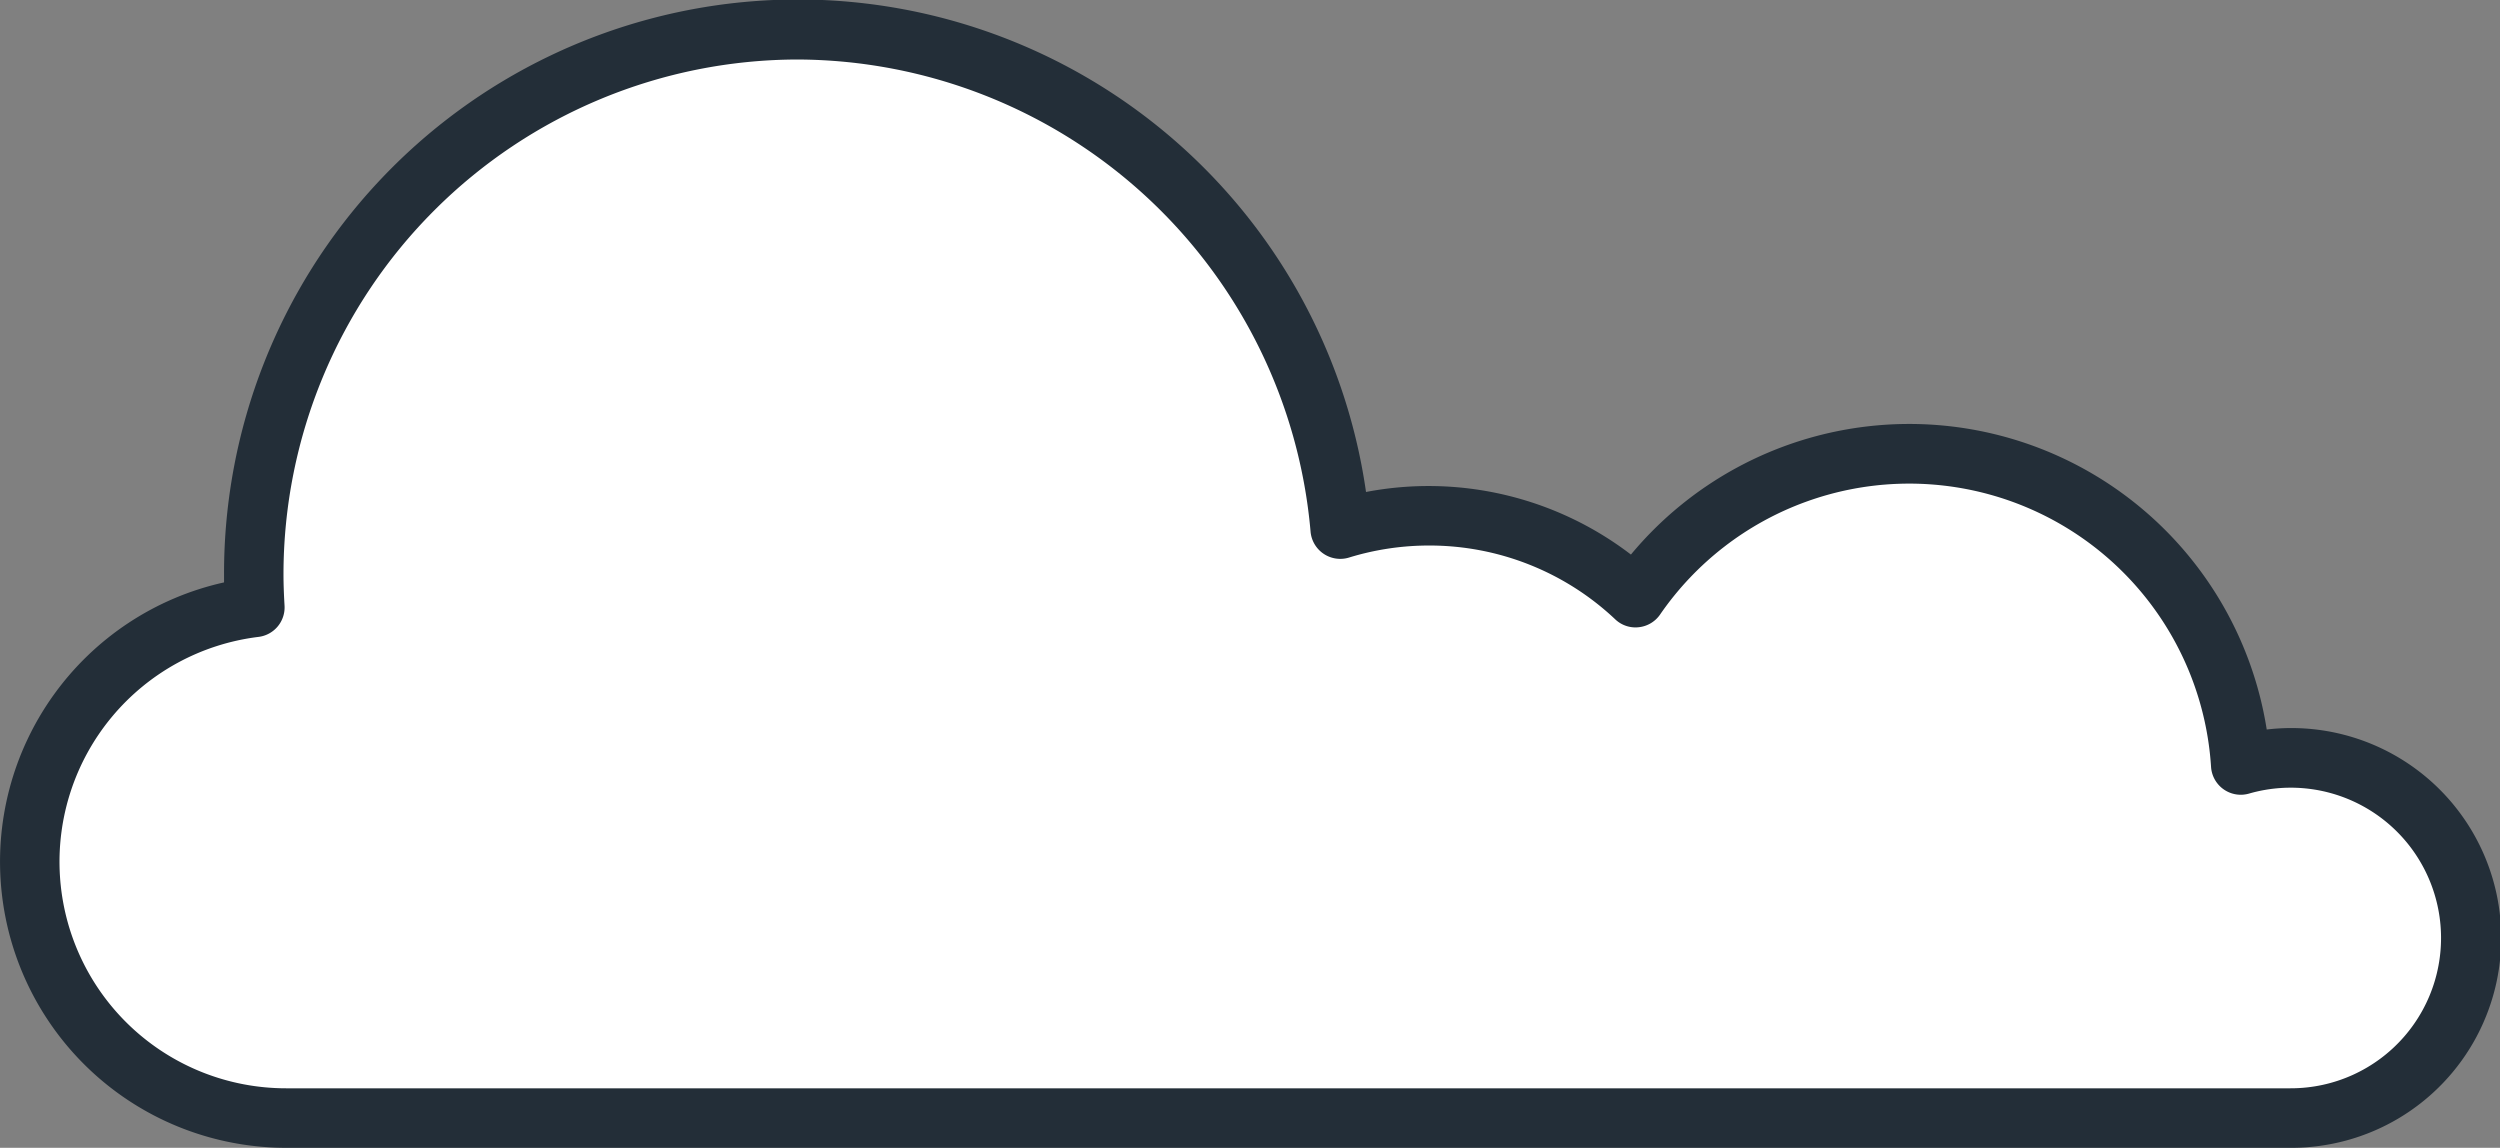
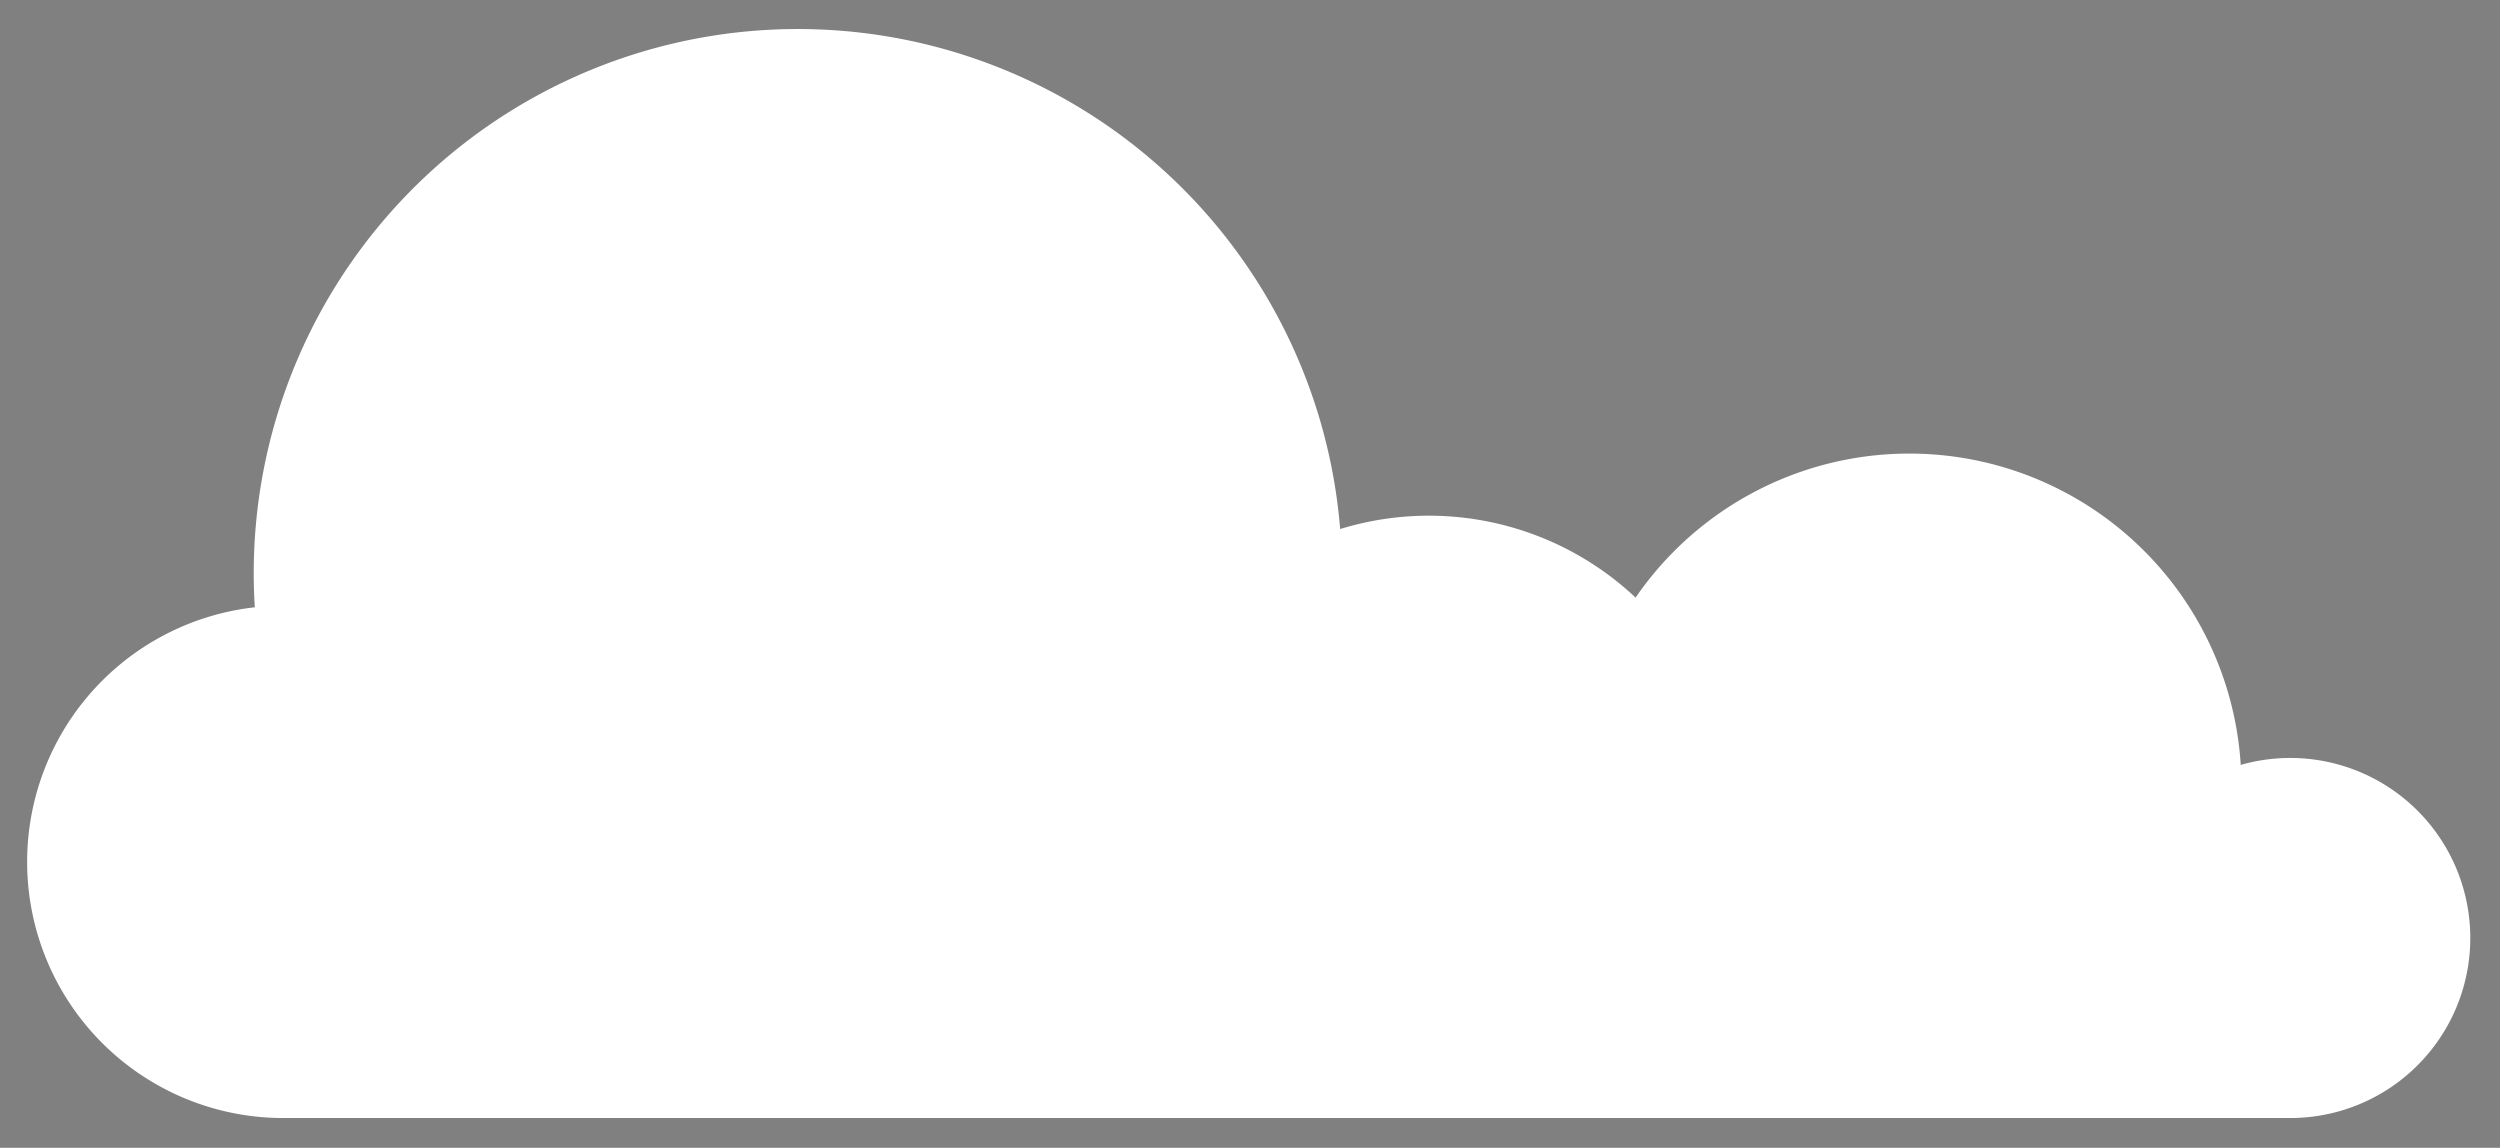
<svg xmlns="http://www.w3.org/2000/svg" id="Group_366" data-name="Group 366" width="81" height="37.189" viewBox="0 0 81 37.189">
  <rect x="0" y="0" width="81" height="37.189" fill="#808080" stroke="none" />
  <path id="Path_605" data-name="Path 605" d="M56.621,77.622c-.023-.361-.035-.717-.035-1.082a17.629,17.629,0,0,1,35.2-1.454,9.776,9.776,0,0,1,9.572,2.221,10.76,10.76,0,0,1,19.607,5.421,5.833,5.833,0,1,1,1.6,11.441H57.633a8.3,8.3,0,0,1-1.012-16.548Z" transform="translate(-48.365 -57.945)" fill="#fff" />
-   <path id="Path_606" data-name="Path 606" d="M122.684,95.248H57.748a9.27,9.27,0,0,1-2.01-18.319c0-.091,0-.182,0-.274a18.594,18.594,0,0,1,37-2.656,10.782,10.782,0,0,1,8.583,2.028,11.725,11.725,0,0,1,20.6,5.668,6.8,6.8,0,1,1,.764,13.553ZM74.33,59.987A16.686,16.686,0,0,0,57.664,76.655c0,.344.014.682.034,1.024a.962.962,0,0,1-.848,1.016,7.34,7.34,0,0,0,.9,14.625h64.936a4.87,4.87,0,1,0-1.341-9.548.965.965,0,0,1-1.228-.868,9.8,9.8,0,0,0-17.85-4.936.962.962,0,0,1-.691.413.95.95,0,0,1-.764-.256,8.768,8.768,0,0,0-6.018-2.391h0a8.808,8.808,0,0,0-2.608.39.966.966,0,0,1-1.245-.844A16.749,16.749,0,0,0,74.33,59.987Z" transform="translate(-48.479 -58.059)" fill="#232e38" />
</svg>